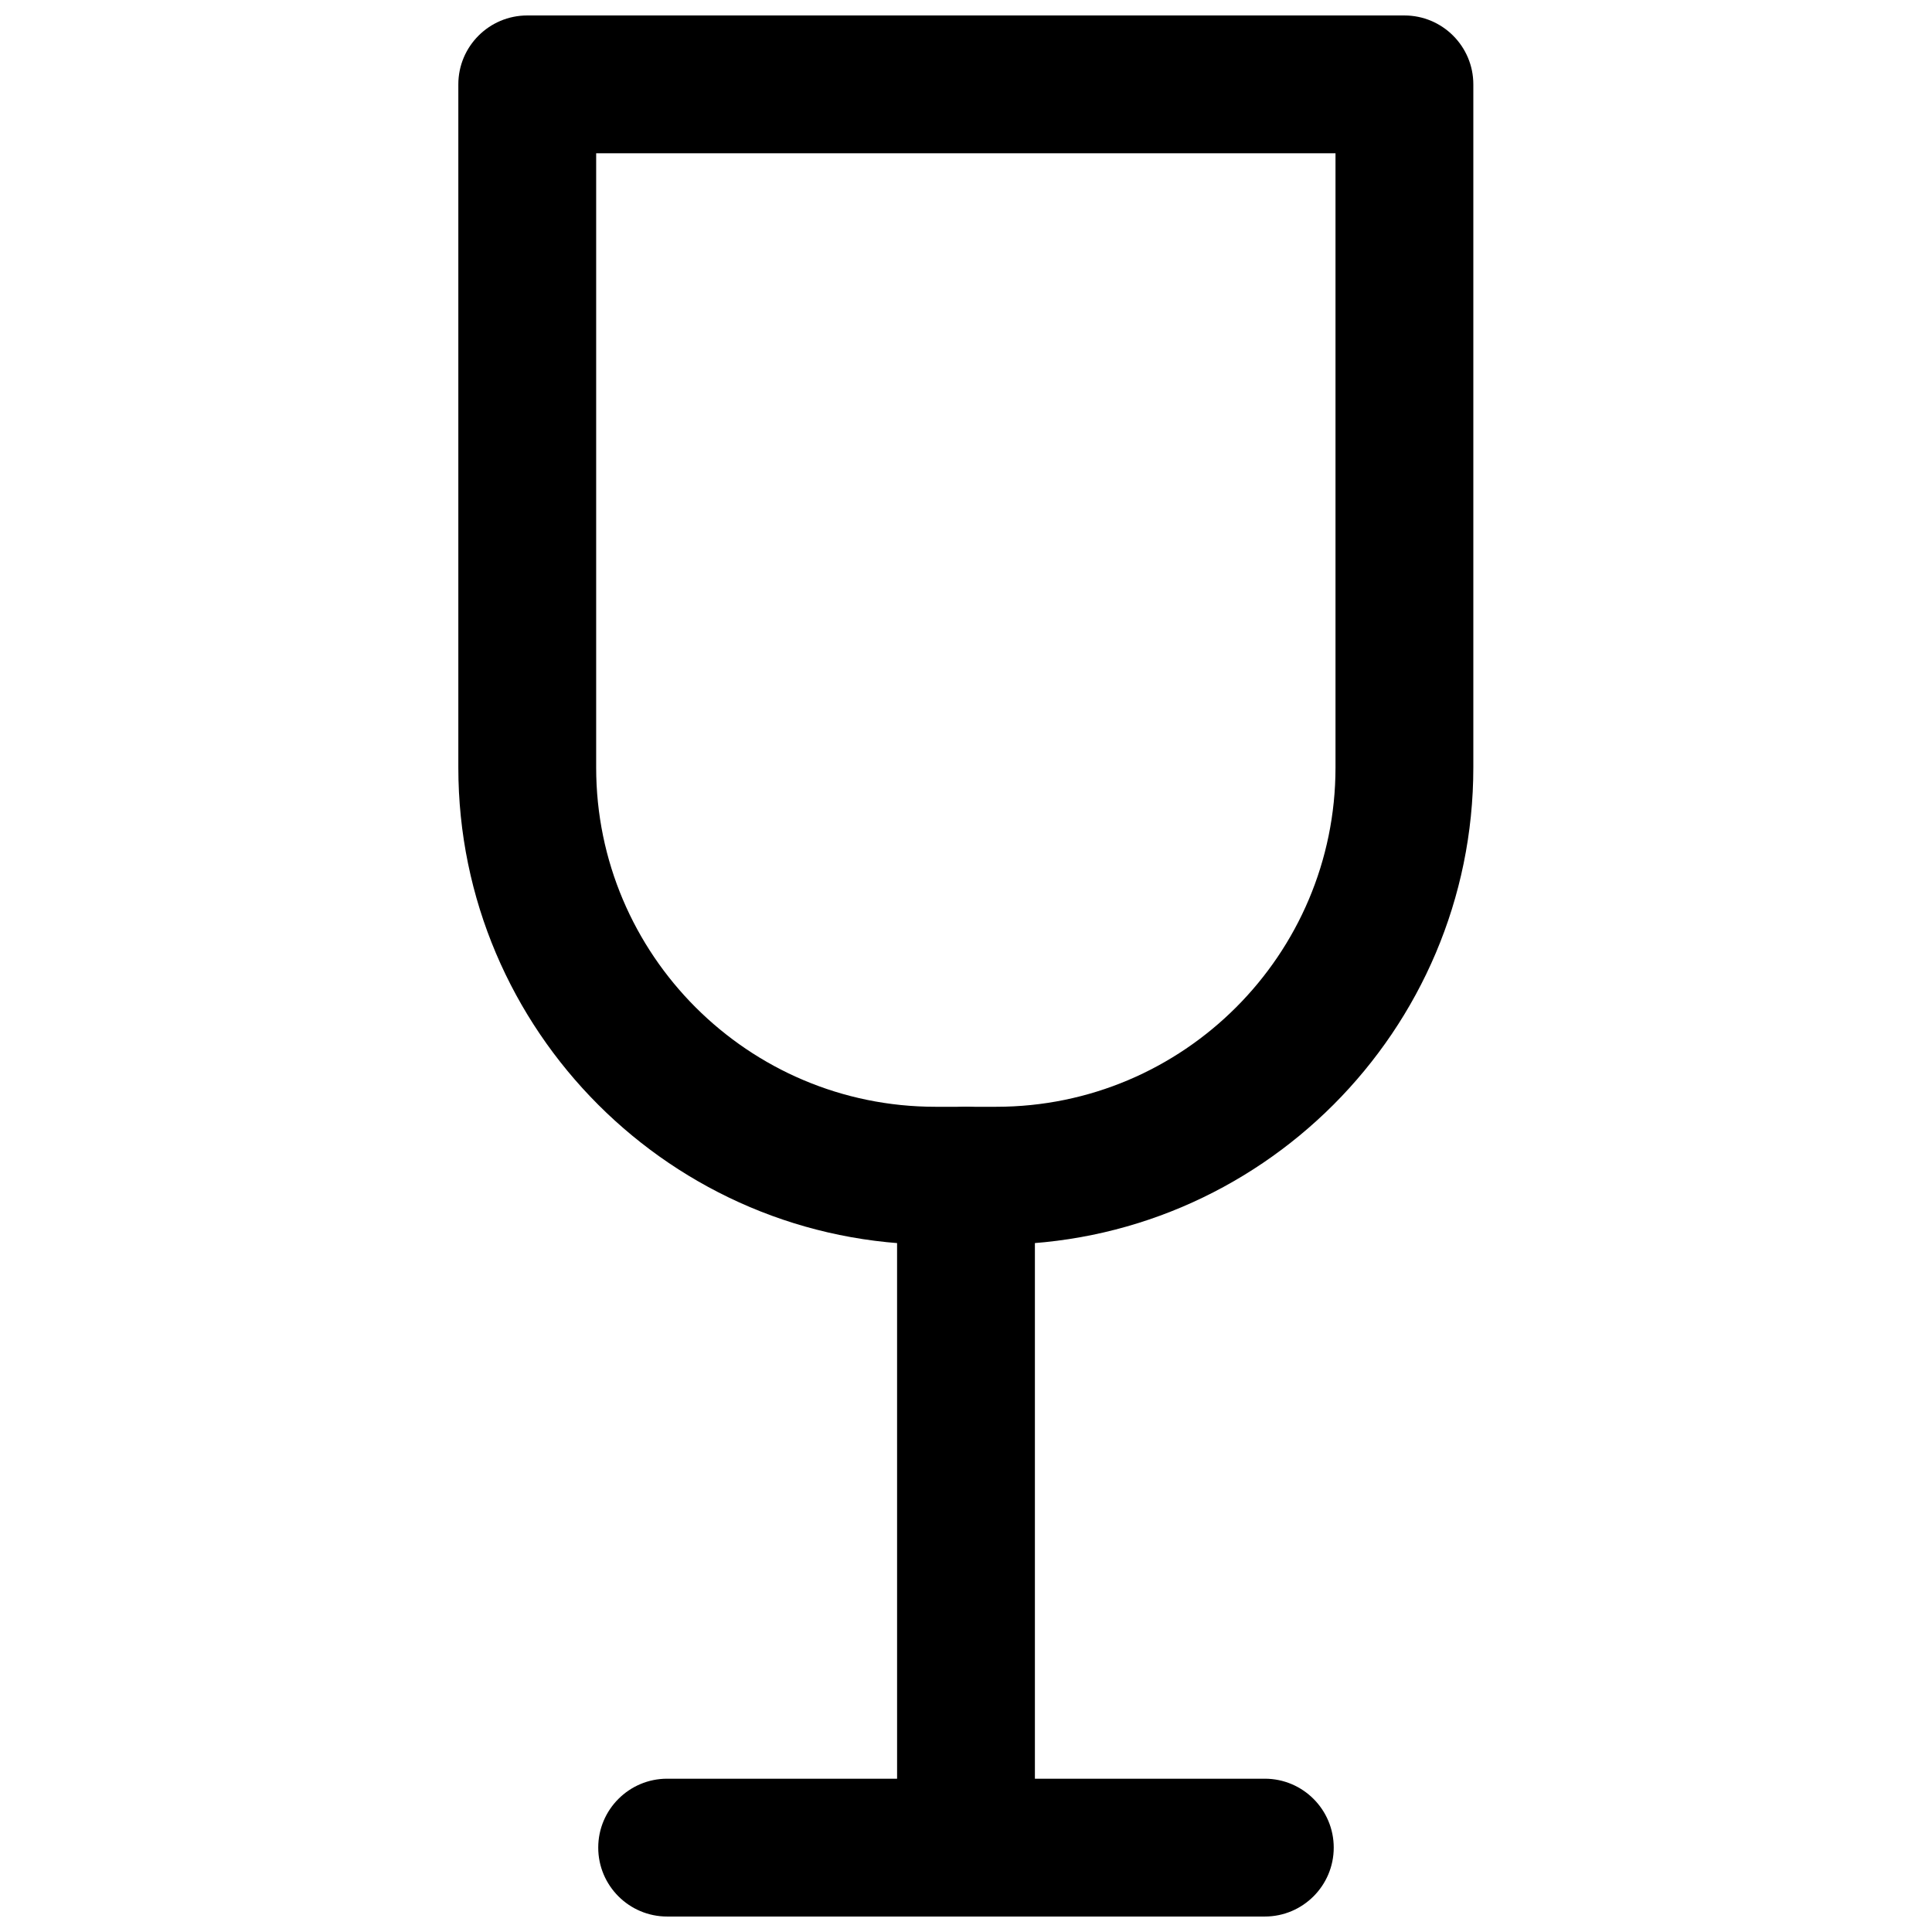
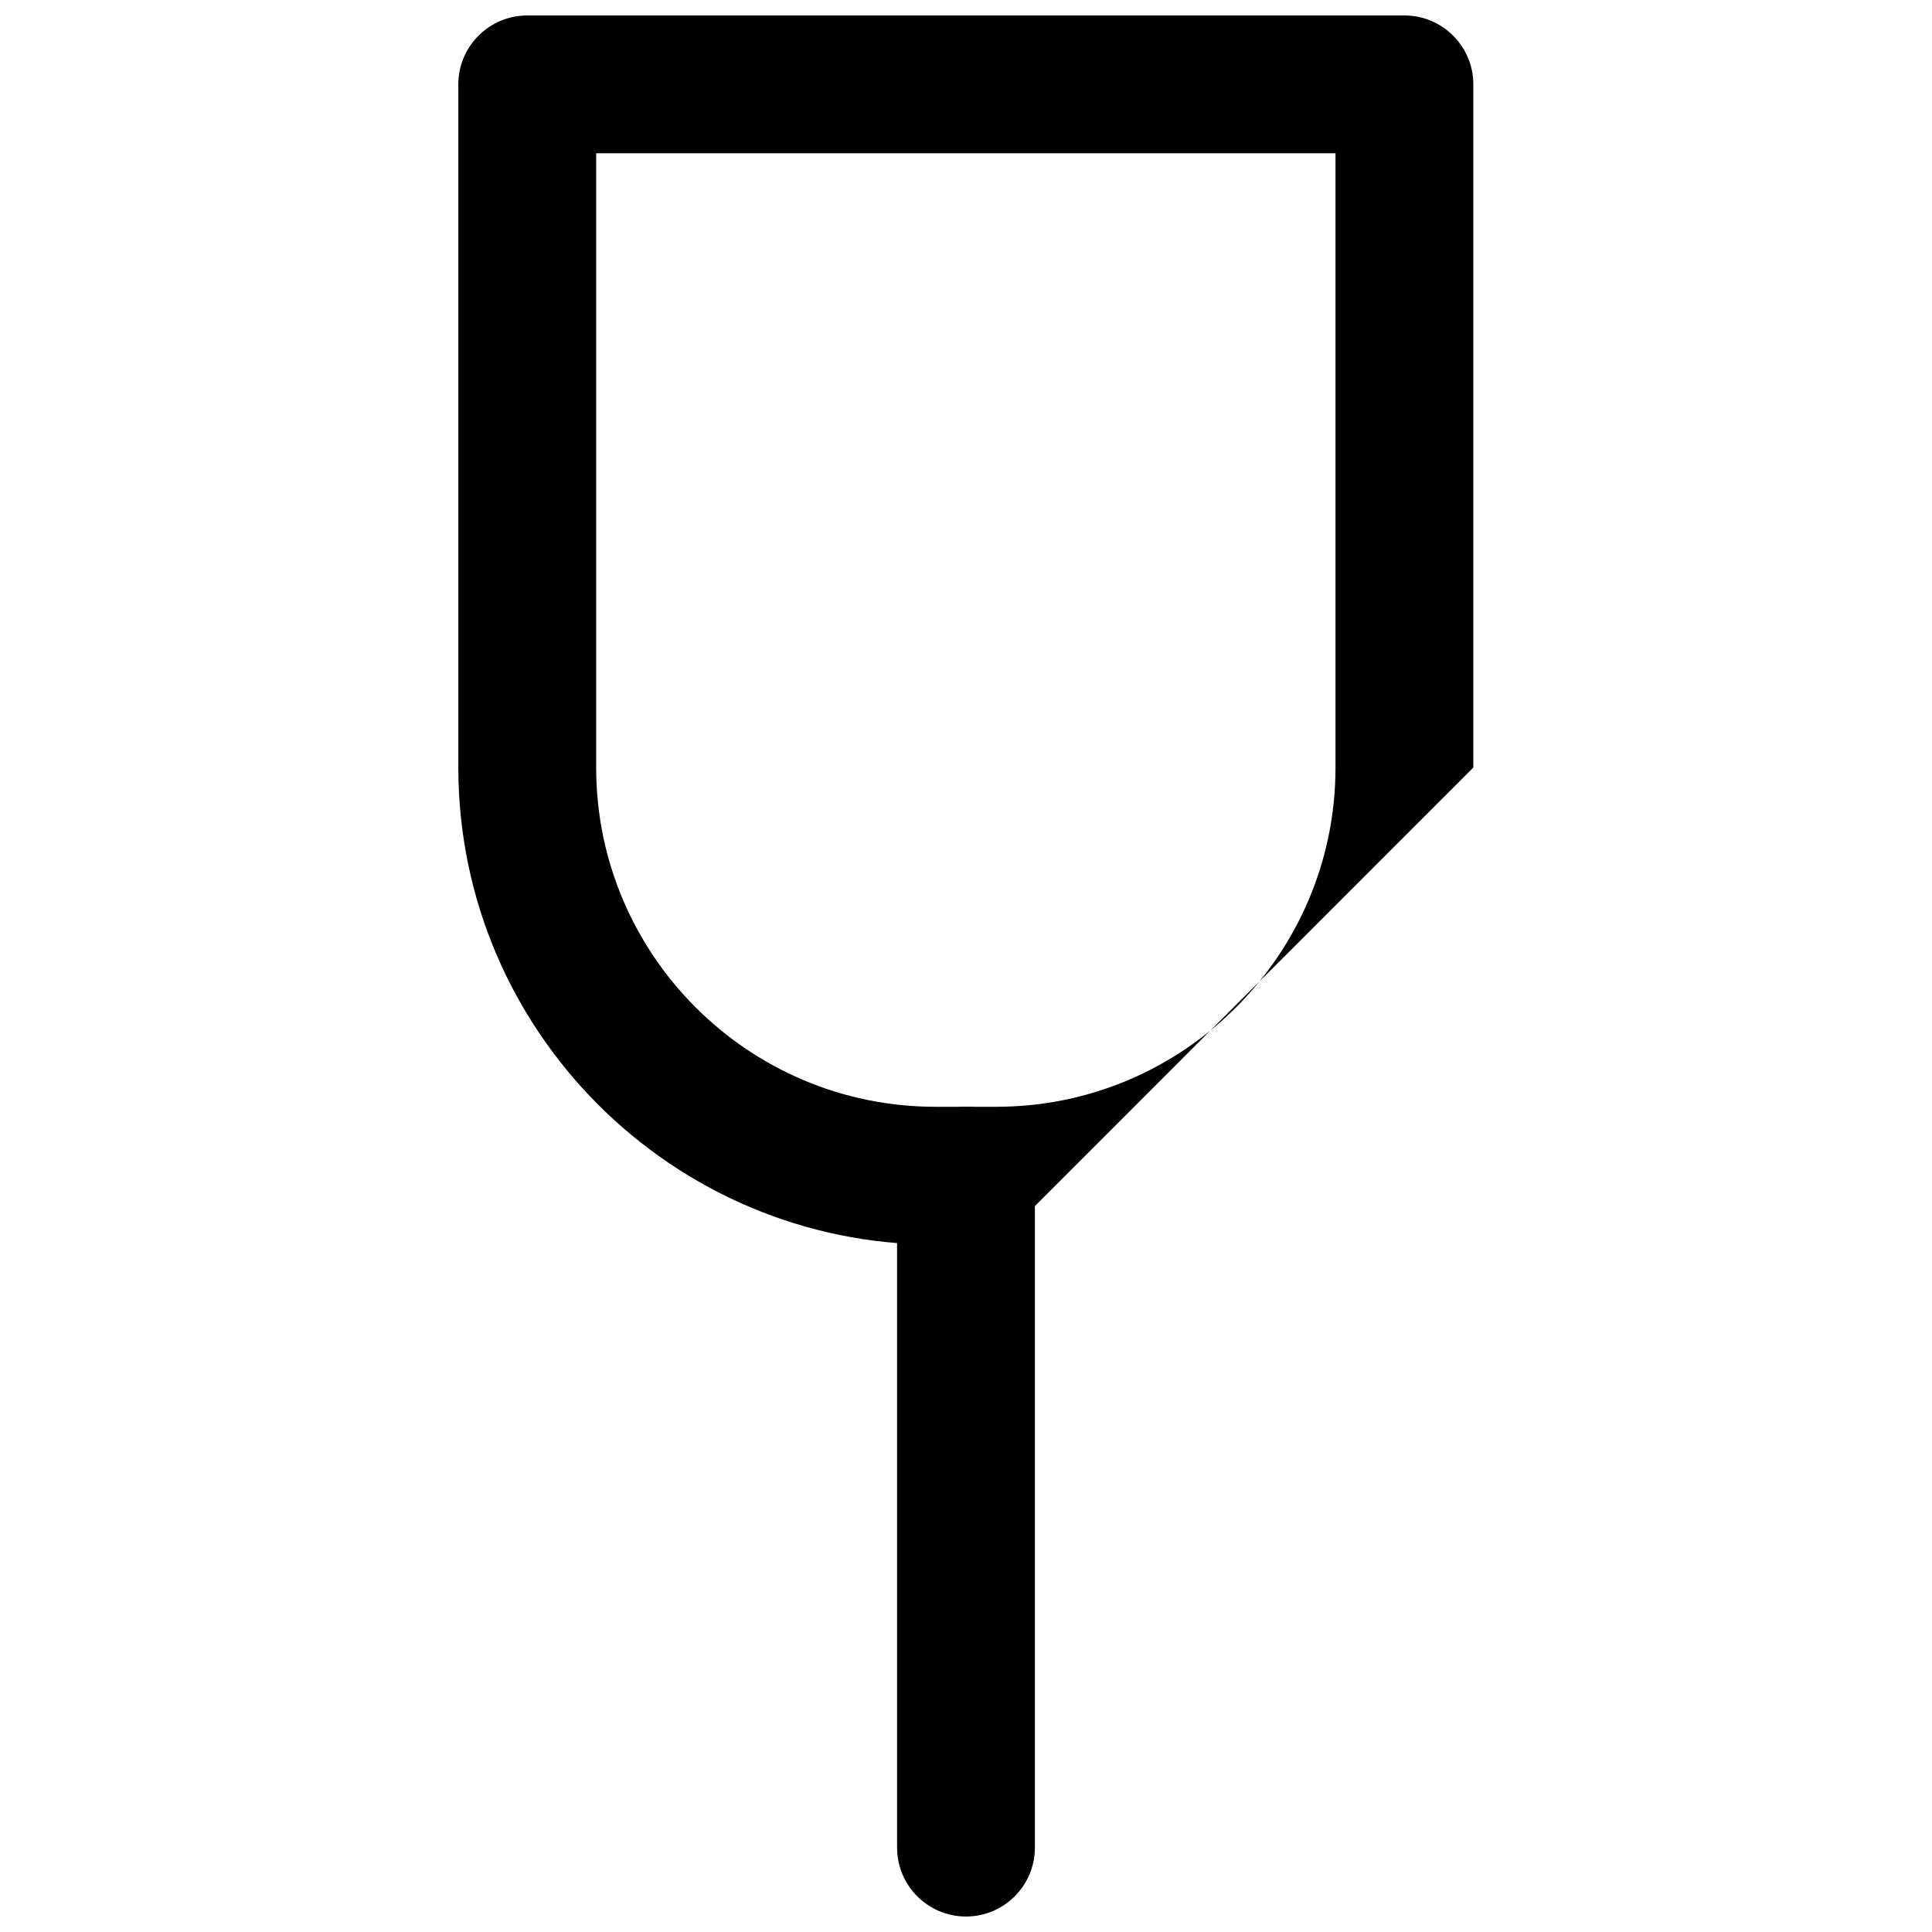
<svg xmlns="http://www.w3.org/2000/svg" width="800px" height="800px" version="1.1" viewBox="144 144 512 512">
  <defs>
    <clipPath id="c">
      <path d="m265 148.09h270v325.91h-270z" />
    </clipPath>
    <clipPath id="b">
      <path d="m381 437h38v214.9h-38z" />
    </clipPath>
    <clipPath id="a">
-       <path d="m302 615h196v36.902h-196z" />
-     </clipPath>
+       </clipPath>
  </defs>
  <g>
    <g clip-path="url(#c)">
-       <path d="m408.03 473.84h-16.137c-69.668 0-126.43-56.68-126.43-126.43v-181.05c0-10.078 8.188-18.262 18.262-18.262h232.46c10.078 0 18.262 8.188 18.262 18.262v181.05c0.004 69.668-56.676 126.43-126.42 126.43zm-106.04-289.22v162.79c0 49.594 40.305 89.898 89.898 89.898h16.137c49.594 0 89.898-40.305 89.898-89.898v-162.79z" />
+       <path d="m408.03 473.84h-16.137c-69.668 0-126.43-56.68-126.43-126.43v-181.05c0-10.078 8.188-18.262 18.262-18.262h232.46c10.078 0 18.262 8.188 18.262 18.262v181.05zm-106.04-289.22v162.79c0 49.594 40.305 89.898 89.898 89.898h16.137c49.594 0 89.898-40.305 89.898-89.898v-162.79z" />
    </g>
    <g clip-path="url(#b)">
      <path d="m400 651.9c-10.078 0-18.262-8.188-18.262-18.262l-0.004-178.07c0-10.078 8.188-18.262 18.262-18.262 10.078 0 18.262 8.188 18.262 18.262v178.07c0.004 10.074-8.184 18.262-18.258 18.262z" />
    </g>
    <g clip-path="url(#a)">
-       <path d="m479.19 651.9h-158.39c-10.078 0-18.262-8.188-18.262-18.262 0-10.078 8.188-18.262 18.262-18.262h158.39c10.078 0 18.262 8.188 18.262 18.262s-8.188 18.262-18.262 18.262z" />
-     </g>
+       </g>
  </g>
</svg>